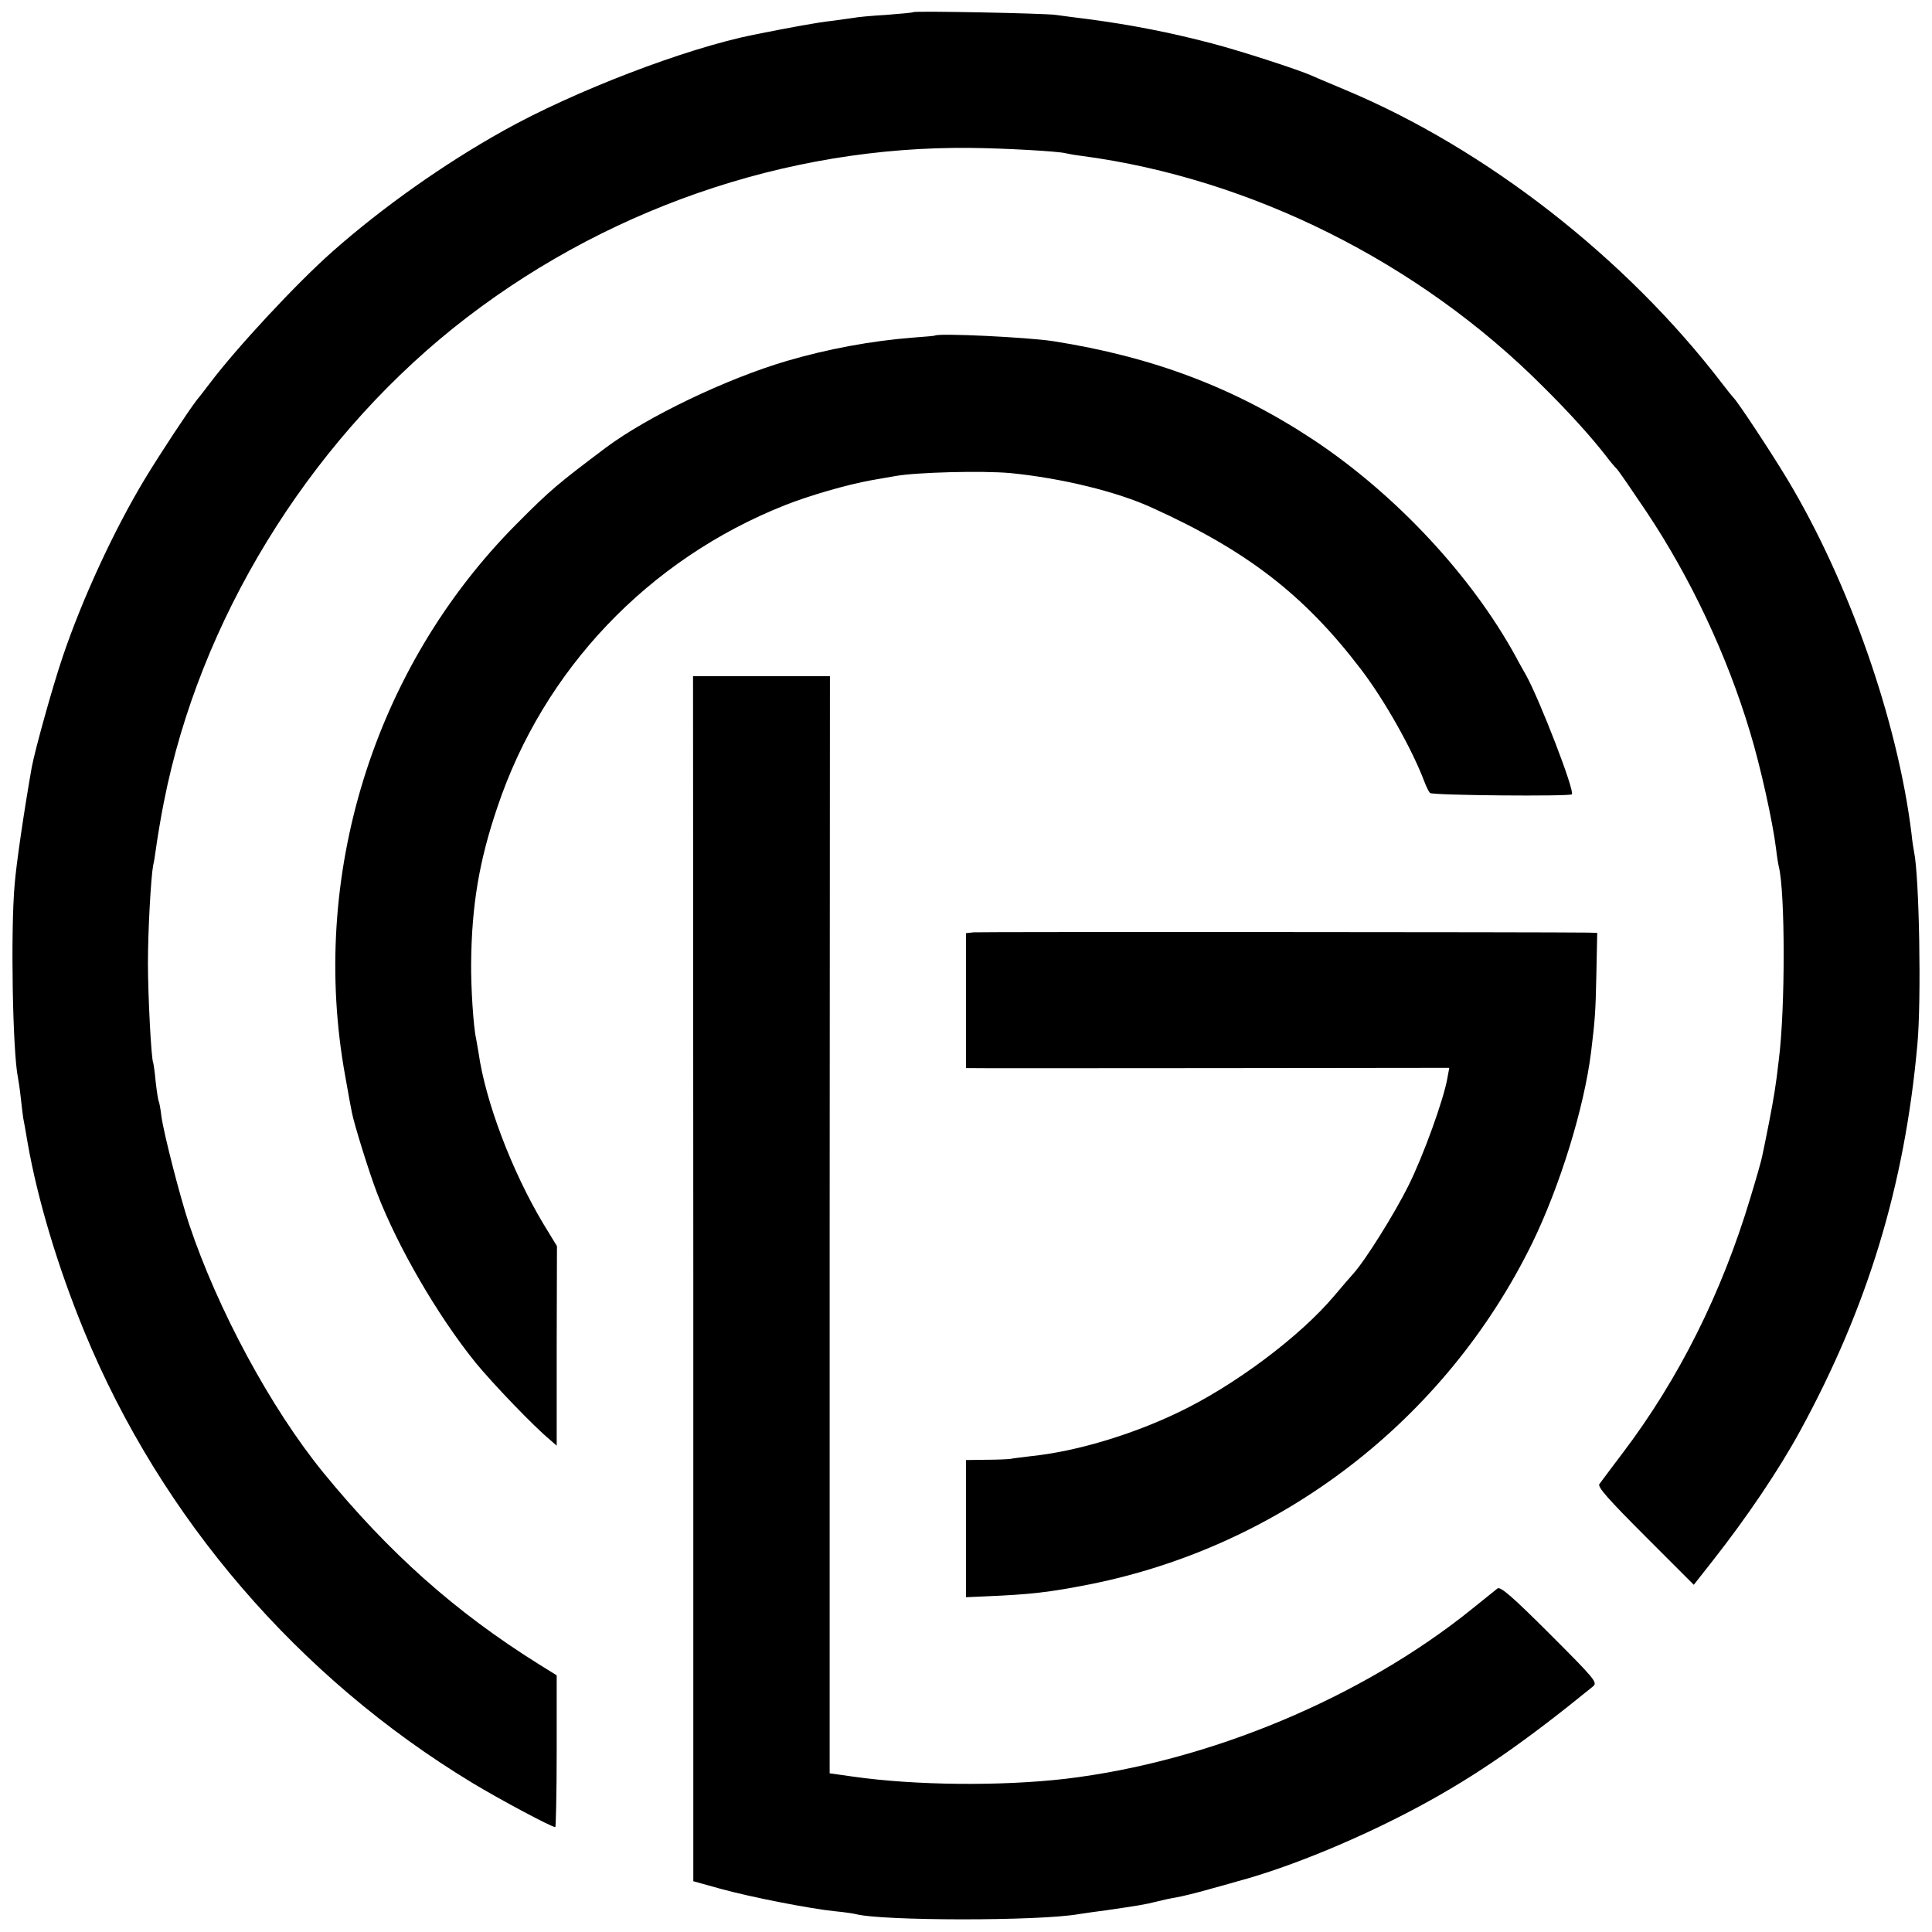
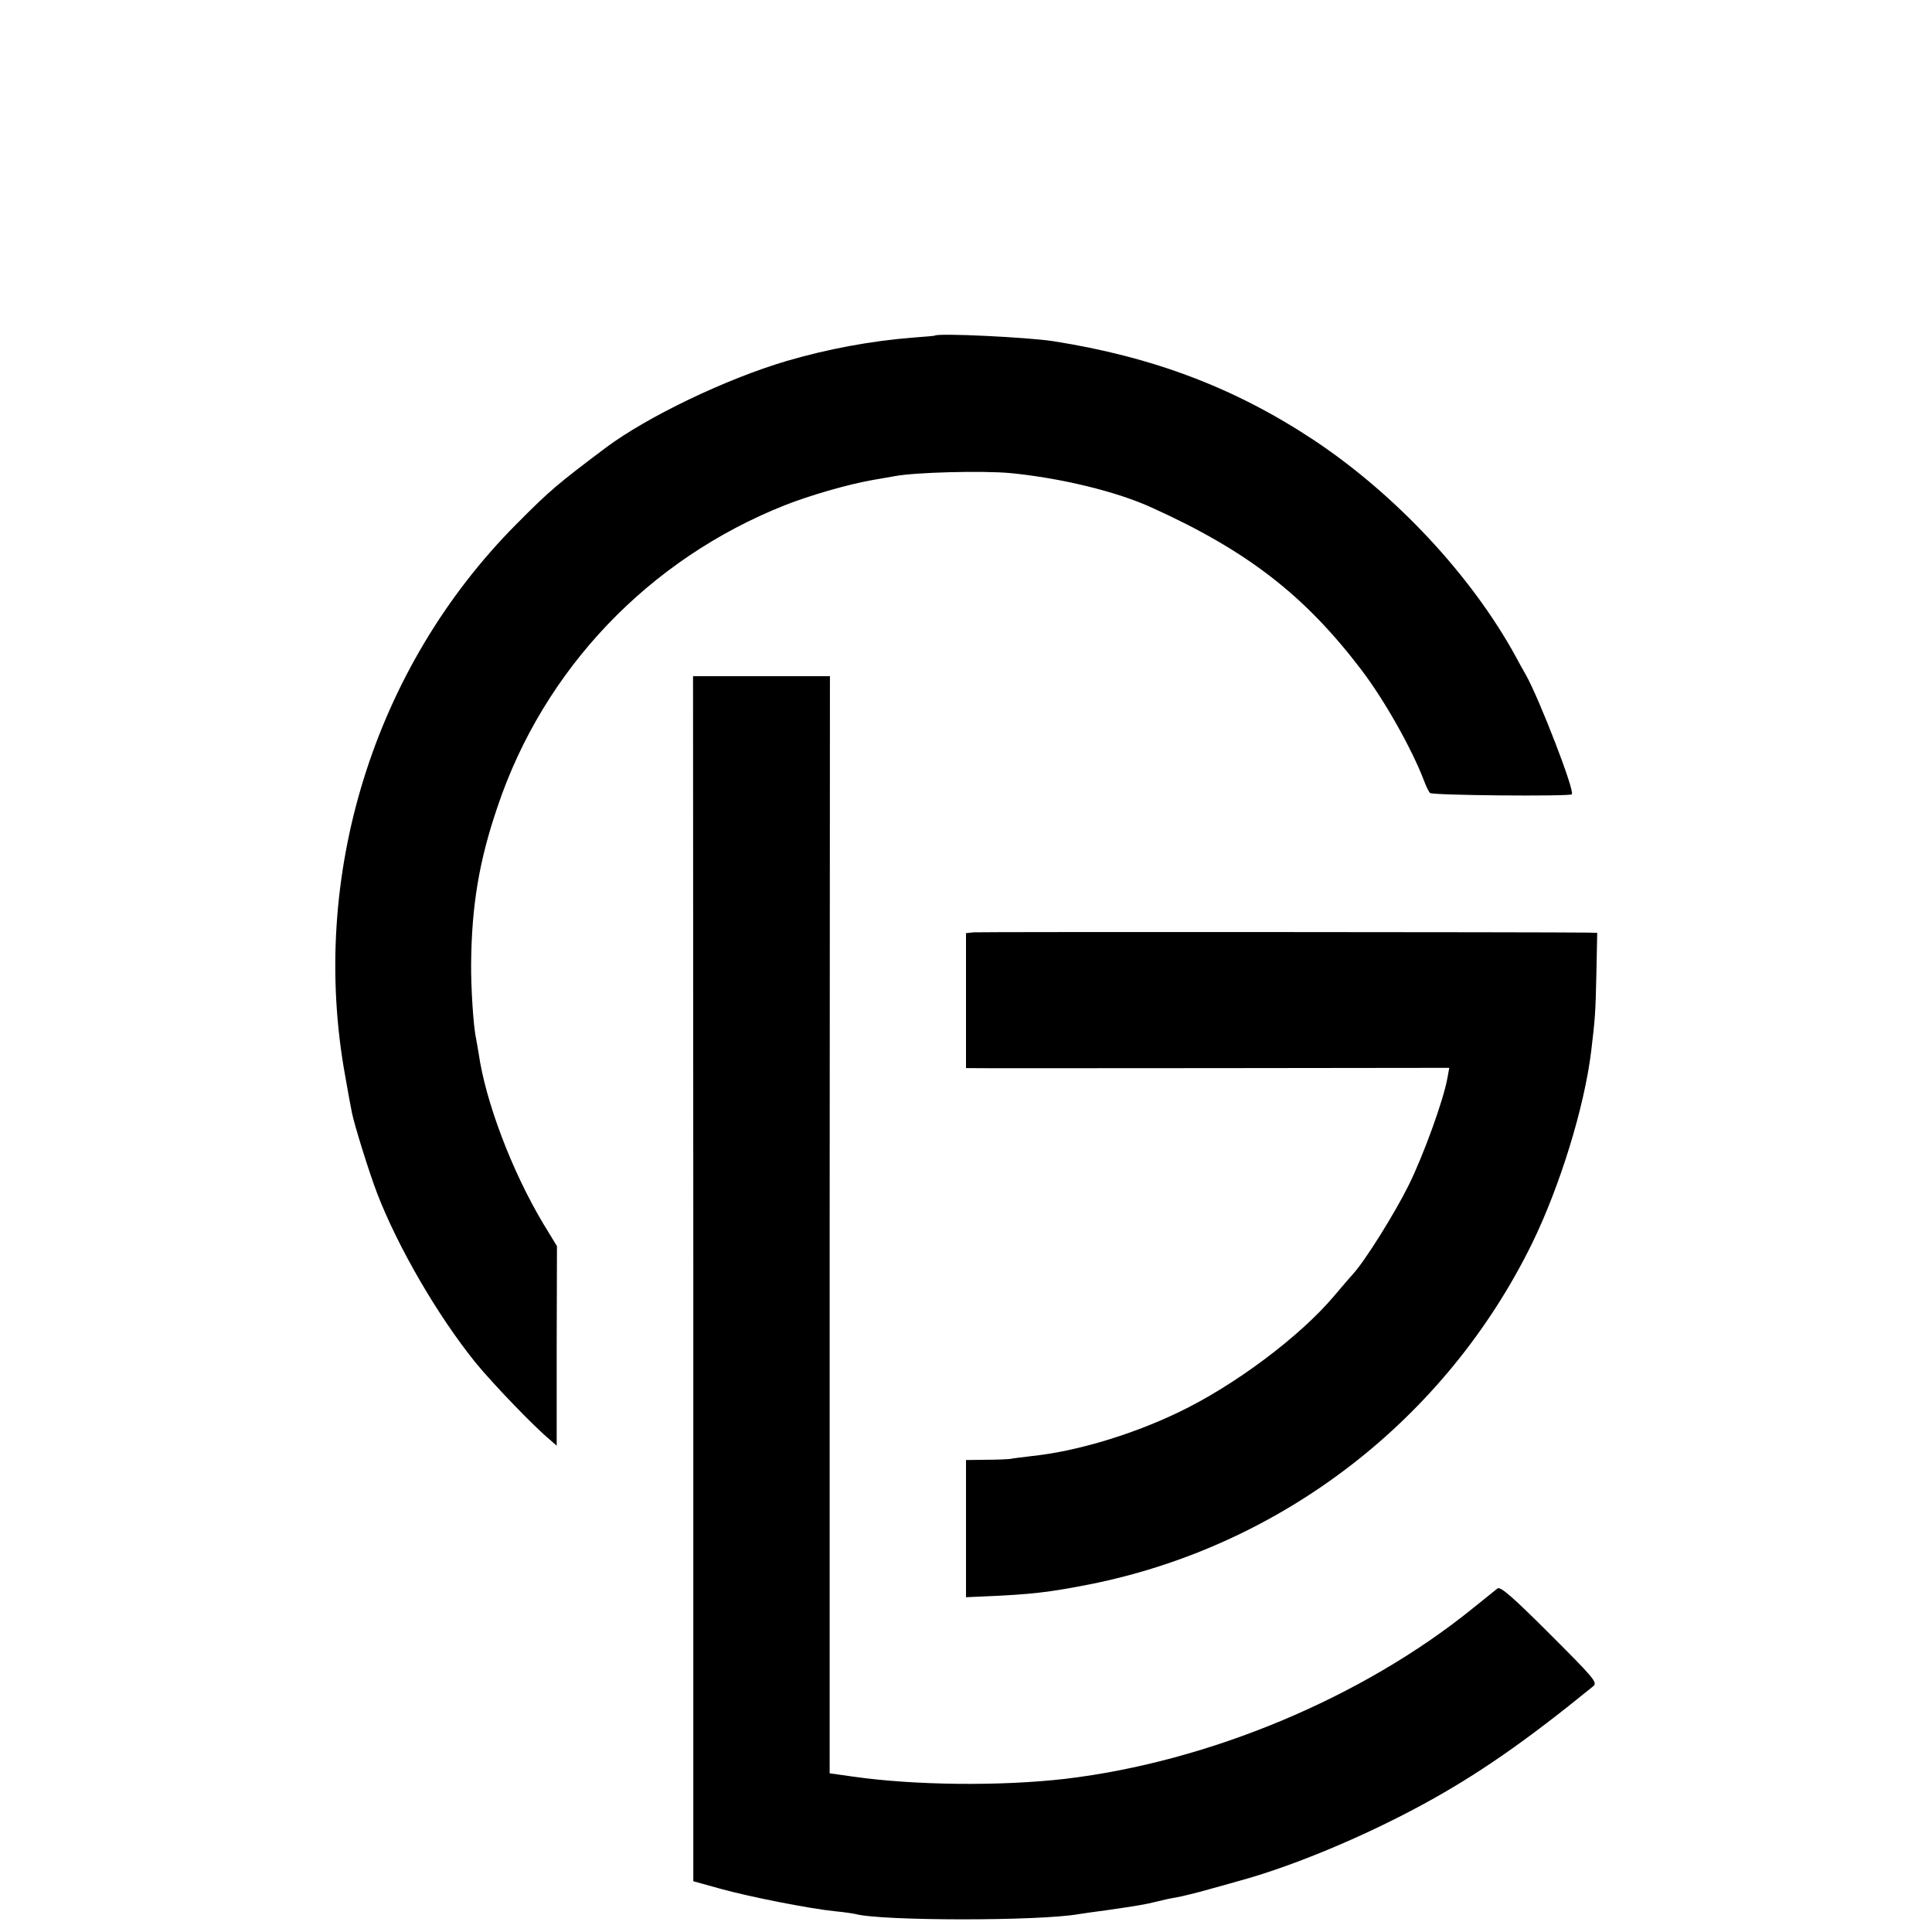
<svg xmlns="http://www.w3.org/2000/svg" version="1.0" width="700pt" height="700pt" viewBox="0 0 700 700" preserveAspectRatio="xMidYMid meet">
  <g transform="translate(0,700) scale(0.1,-0.1)" fill="#000000" stroke="none">
-     <path d="M3309 6956 c-2 -2 -47 -6 -99 -10 -52 -3 -106 -8 -119 -11 -13 -2 -49 -7 -80 -11 -47 -5 -141 -22 -281 -50 -248 -50 -649 -204 -905 -347 -217 -121 -440 -279 -620 -438 -131 -116 -346 -347 -445 -478 -14 -18 -34 -45 -46 -59 -31 -40 -134 -196 -189 -287 -111 -184 -226 -432 -298 -645 -36 -106 -100 -336 -112 -400 -28 -159 -56 -350 -62 -425 -15 -172 -7 -608 12 -699 2 -11 7 -43 10 -71 3 -27 7 -61 9 -75 3 -14 10 -54 16 -90 36 -206 110 -453 207 -688 278 -673 773 -1249 1403 -1631 101 -61 288 -161 302 -161 2 0 5 124 5 275 l0 275 -66 41 c-302 189 -541 402 -780 694 -189 232 -382 589 -486 900 -34 103 -91 326 -100 389 -3 27 -8 53 -10 56 -2 4 -7 35 -11 71 -3 35 -8 66 -9 69 -7 12 -19 244 -19 360 0 120 11 314 19 355 3 11 7 38 10 60 5 37 19 121 29 170 129 655 517 1289 1048 1716 533 427 1205 661 1877 653 118 -1 314 -12 341 -19 8 -2 35 -7 60 -10 611 -81 1221 -385 1670 -835 98 -97 177 -185 232 -256 12 -16 28 -35 36 -43 7 -7 55 -77 108 -156 160 -240 291 -519 374 -795 38 -124 83 -327 95 -425 3 -27 8 -57 10 -65 23 -91 24 -511 0 -700 -11 -97 -18 -136 -35 -225 -11 -55 -22 -111 -25 -123 -2 -13 -22 -83 -44 -155 -103 -342 -258 -653 -462 -922 -41 -54 -78 -104 -84 -112 -8 -10 33 -56 166 -189 l176 -176 70 89 c121 154 237 325 315 468 245 449 379 889 425 1400 15 159 7 610 -12 699 -2 12 -7 40 -9 64 -50 409 -227 915 -451 1287 -59 98 -179 280 -195 295 -3 3 -21 25 -40 50 -348 455 -856 851 -1365 1064 -49 21 -103 43 -120 51 -51 23 -265 92 -365 118 -149 39 -290 67 -450 88 -41 5 -93 12 -115 15 -43 6 -511 15 -516 10z" />
    <path d="M3387 5784 c-1 -1 -36 -4 -77 -7 -153 -12 -310 -41 -460 -85 -220 -65 -505 -202 -655 -314 -174 -131 -201 -153 -324 -277 -518 -521 -752 -1278 -620 -2001 10 -58 21 -117 24 -131 8 -42 63 -219 92 -294 75 -194 218 -441 356 -612 63 -77 212 -232 269 -279 l25 -22 0 362 1 361 -50 82 c-114 191 -209 442 -234 618 -3 17 -7 40 -9 52 -10 43 -19 189 -18 273 2 210 29 371 95 565 167 499 548 899 1043 1095 86 34 223 74 312 90 35 6 73 13 86 15 75 14 316 20 417 11 184 -18 387 -67 515 -126 344 -156 551 -316 756 -585 85 -111 185 -289 229 -405 7 -19 17 -39 21 -43 7 -9 506 -13 514 -5 12 11 -117 344 -166 432 -6 11 -23 40 -36 65 -161 295 -436 589 -732 786 -287 190 -583 302 -946 359 -91 14 -417 30 -428 20z" />
    <path d="M2512 2367 l0 -2183 97 -27 c108 -30 327 -73 418 -82 32 -3 65 -8 73 -10 91 -25 665 -26 810 0 14 2 59 9 100 14 110 16 141 21 180 31 19 5 51 12 70 15 19 3 76 17 125 31 50 14 95 26 100 28 190 51 449 158 668 277 201 109 376 231 619 429 17 14 7 26 -157 190 -133 133 -178 172 -189 165 -7 -6 -49 -39 -92 -74 -399 -322 -953 -554 -1474 -616 -234 -27 -544 -24 -769 8 l-85 12 0 1988 1 1987 -248 0 -248 0 1 -2183z" />
    <path d="M3528 3622 l-28 -3 0 -245 0 -244 23 0 c12 -1 406 0 875 0 l853 1 -7 -38 c-14 -79 -87 -280 -140 -387 -51 -103 -158 -274 -201 -321 -10 -11 -41 -47 -68 -79 -125 -149 -364 -327 -565 -423 -171 -82 -371 -142 -535 -159 -33 -4 -67 -8 -75 -10 -8 -1 -48 -3 -87 -3 l-73 -1 0 -248 0 -249 68 3 c168 7 235 15 382 44 695 139 1288 597 1601 1235 101 207 189 492 214 695 14 117 16 139 19 283 l3 147 -31 1 c-131 2 -2207 3 -2228 1z" />
  </g>
</svg>